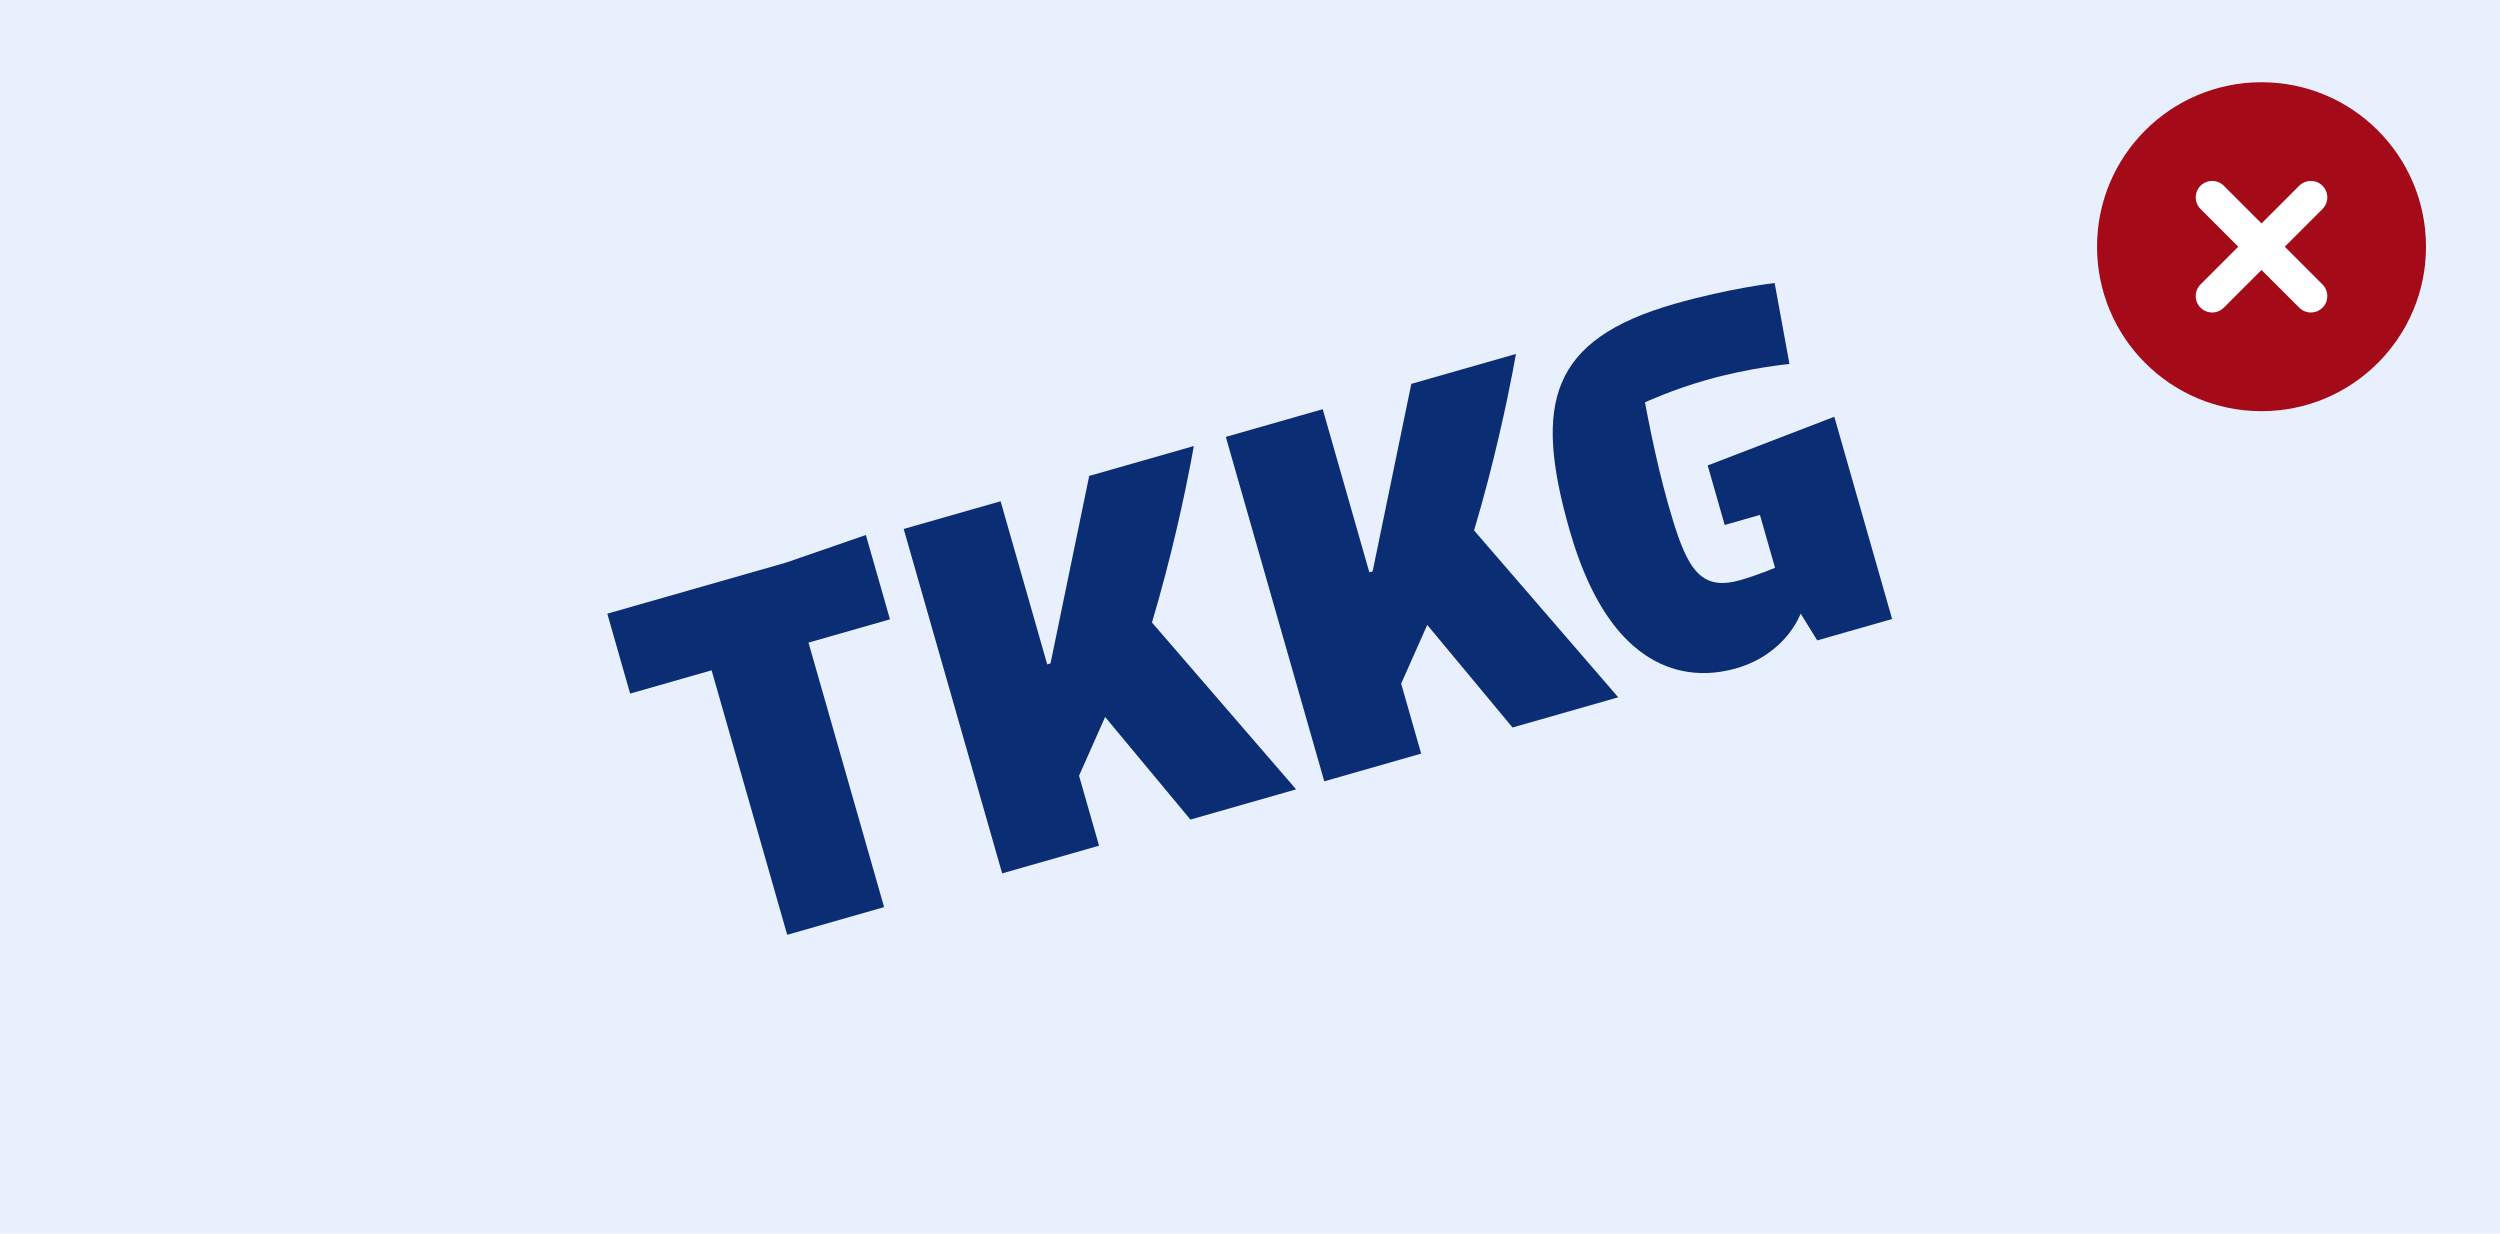
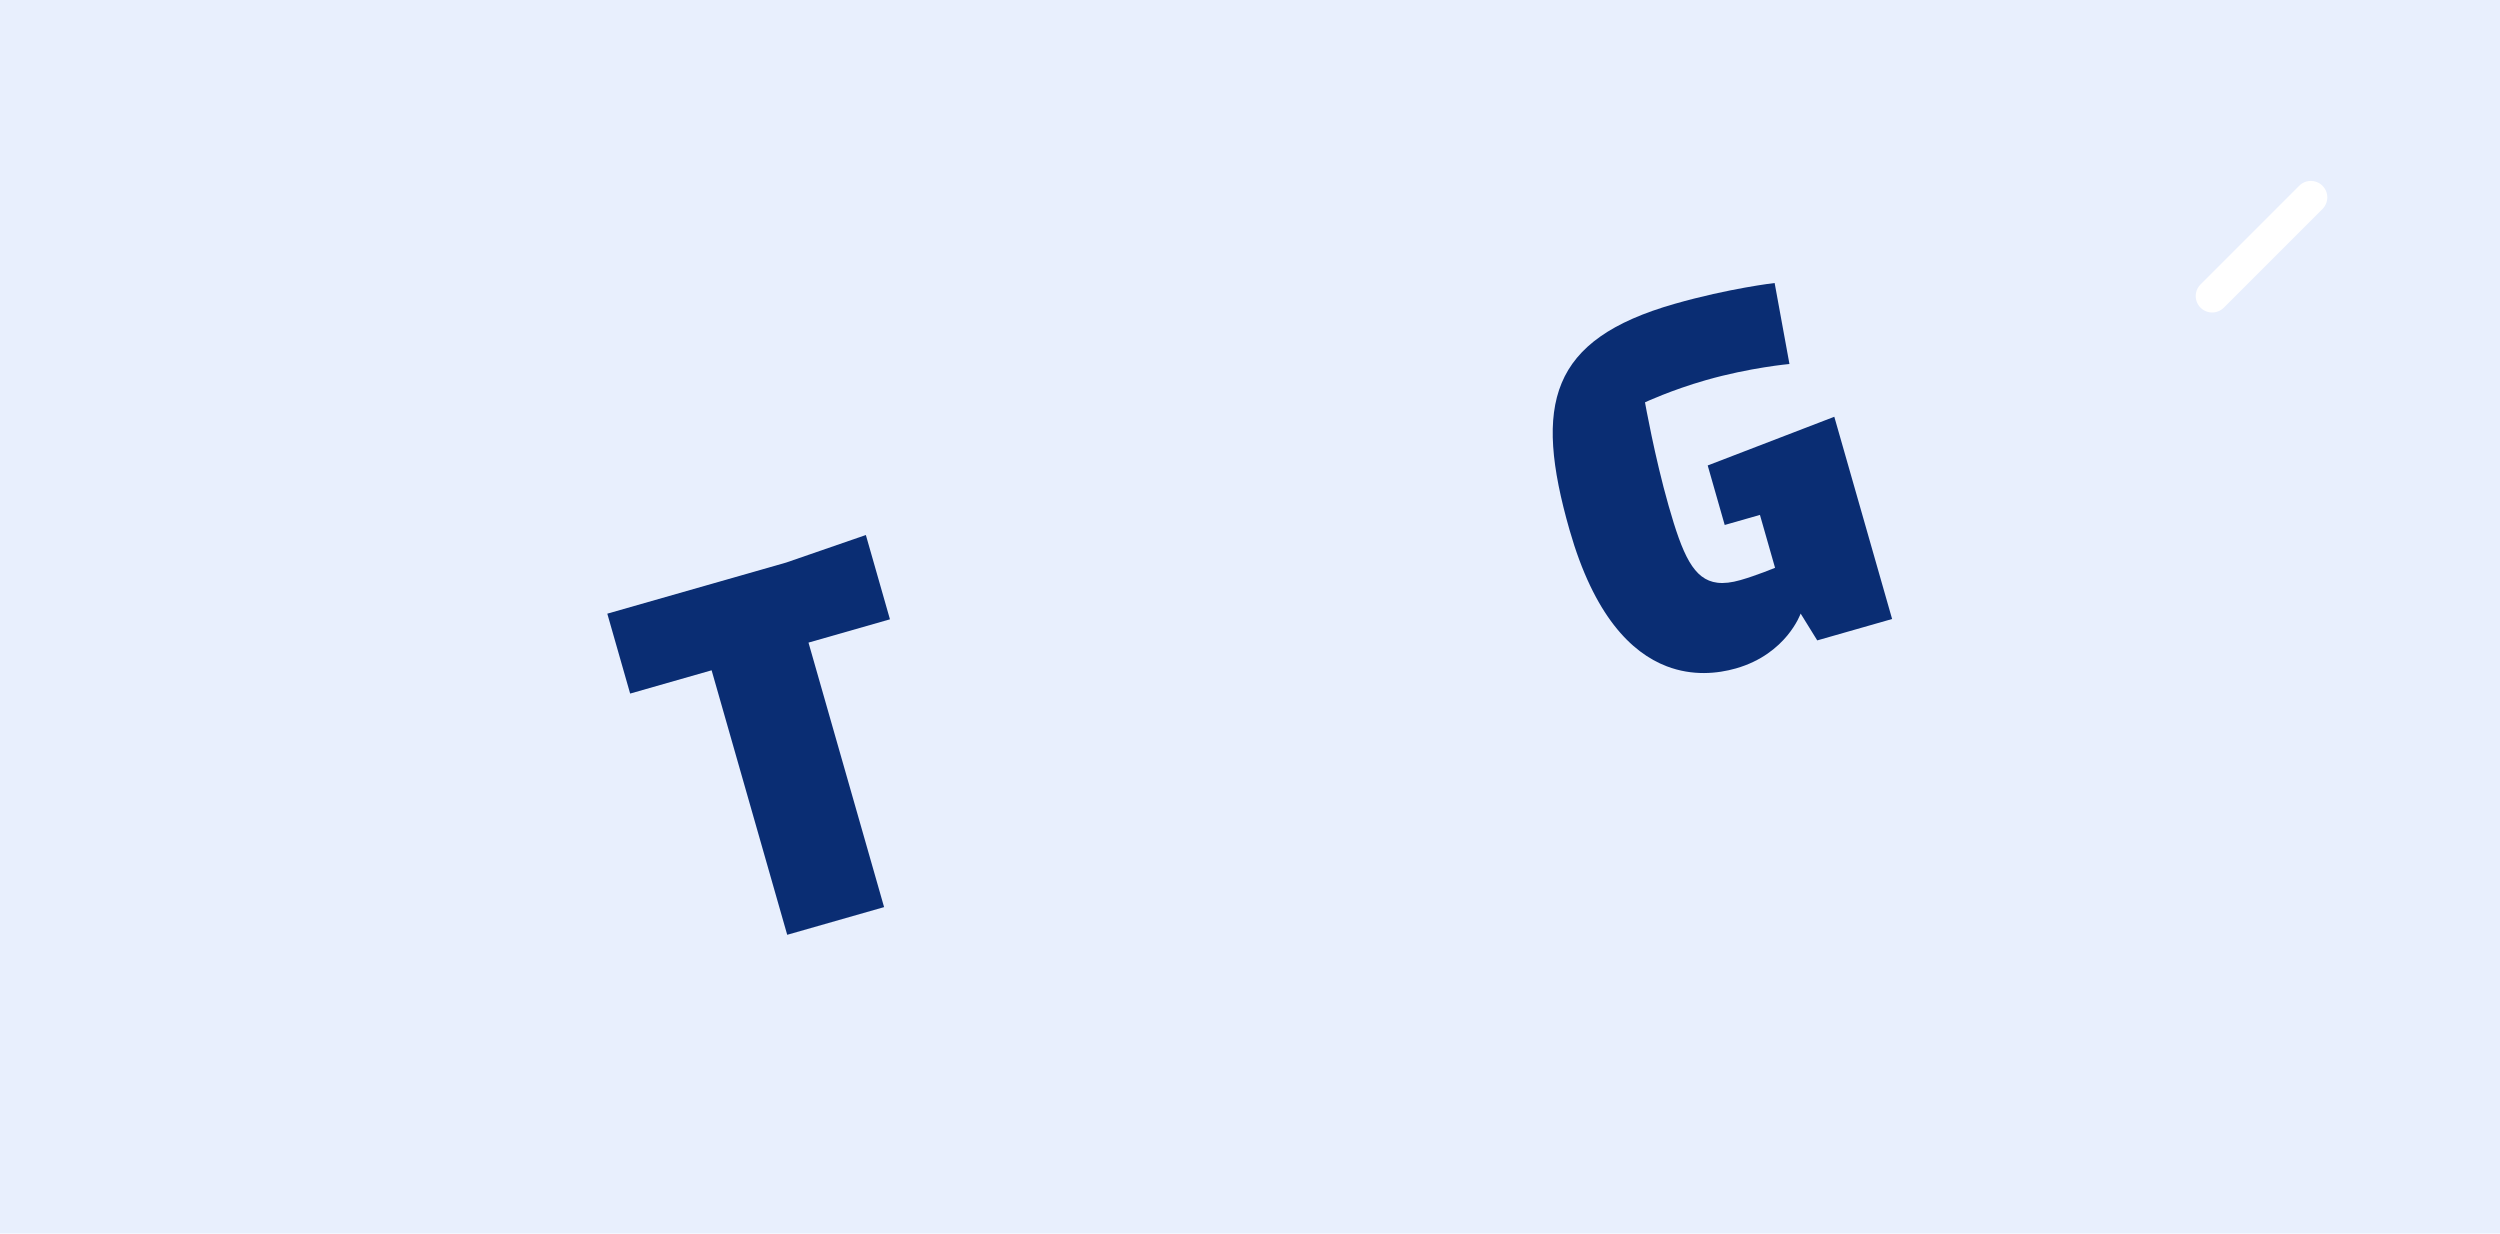
<svg xmlns="http://www.w3.org/2000/svg" width="304" height="150" viewBox="0 0 304 150" fill="none">
  <rect width="304" height="150" fill="#E8EFFD" />
  <path d="M73.848 74.623L76.626 84.339L86.532 81.508L95.725 113.672L107.506 110.305L98.313 78.141L108.219 75.309L105.289 65.057L95.603 68.405L73.848 74.623Z" fill="#0A2D73" />
-   <path d="M144.787 56.317C145.04 54.991 145.166 54.238 145.166 54.238L132.448 57.873L127.743 80.673L127.341 80.788L121.672 60.953L109.891 64.321L121.862 106.202L133.643 102.835L131.211 94.325L134.383 87.184L144.755 99.659L157.606 95.985L140.078 75.698C142.548 67.409 144.115 59.838 144.787 56.316L144.787 56.317Z" fill="#0A2D73" />
-   <path d="M183.956 45.122C184.209 43.796 184.335 43.042 184.335 43.042L171.617 46.678L166.912 69.478L166.51 69.593L160.841 49.758L149.06 53.125L161.031 95.007L172.812 91.639L170.379 83.129L173.552 75.988L183.924 88.463L196.775 84.79L179.247 64.502C181.717 56.214 183.284 48.643 183.956 45.121L183.956 45.122Z" fill="#0A2D73" />
  <path d="M207.656 56.6L209.725 63.837L214.009 62.613L215.847 69.046C215.847 69.046 213.581 69.983 211.64 70.538C210.557 70.848 209.636 70.956 208.835 70.859C205.923 70.507 204.602 67.448 202.905 61.51C201.208 55.571 200.031 48.922 200.031 48.922C200.031 48.922 203.225 47.429 207.441 46.224C212.796 44.693 217.597 44.263 217.597 44.263L215.796 34.413C215.796 34.413 210.258 35.054 203.631 36.948C188.437 41.291 186.47 49.101 190.857 64.447C193.83 74.851 198.352 79.363 202.671 81.02C205.808 82.224 208.837 81.923 211.09 81.279C217.248 79.519 218.958 74.609 218.958 74.609L220.977 77.873L230.081 75.271L223.051 50.678L207.657 56.6L207.656 56.6Z" fill="#0A2D73" />
-   <circle cx="275" cy="30" r="20" fill="#A50A19" />
-   <path d="M269 24L281 36" stroke="white" stroke-width="4" stroke-linecap="round" />
  <path d="M281 24L269 36" stroke="white" stroke-width="4" stroke-linecap="round" />
</svg>